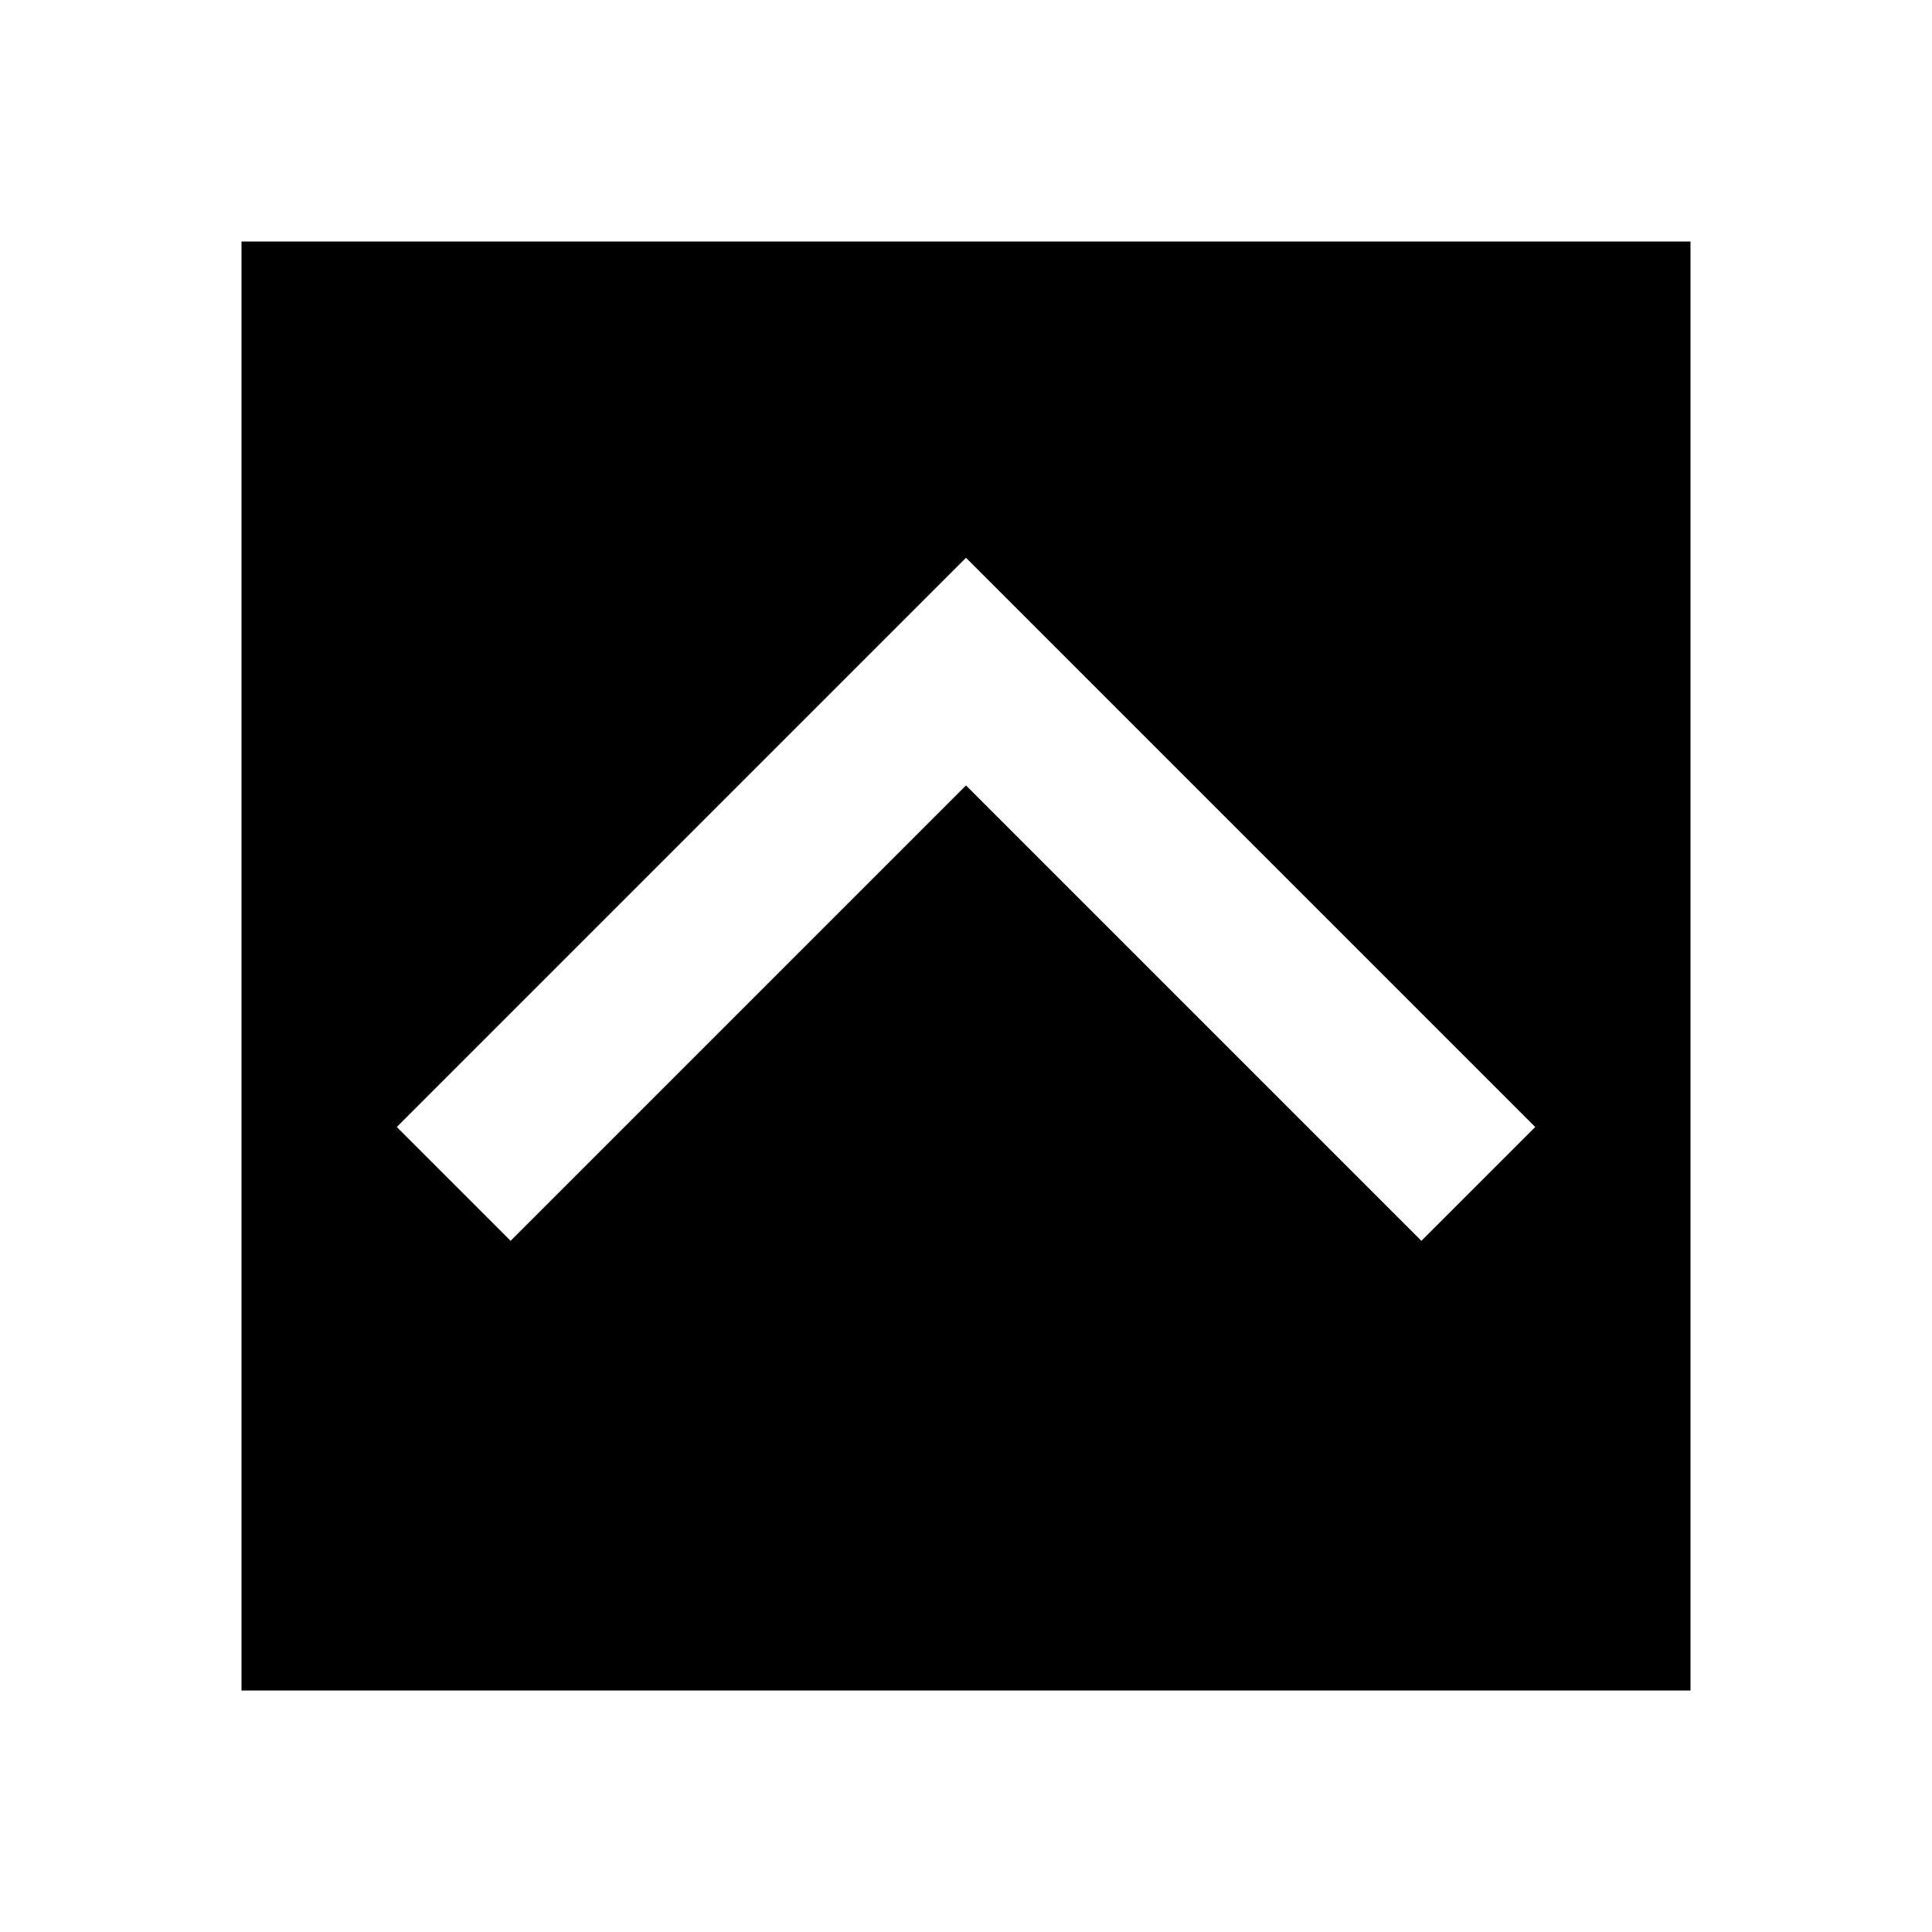
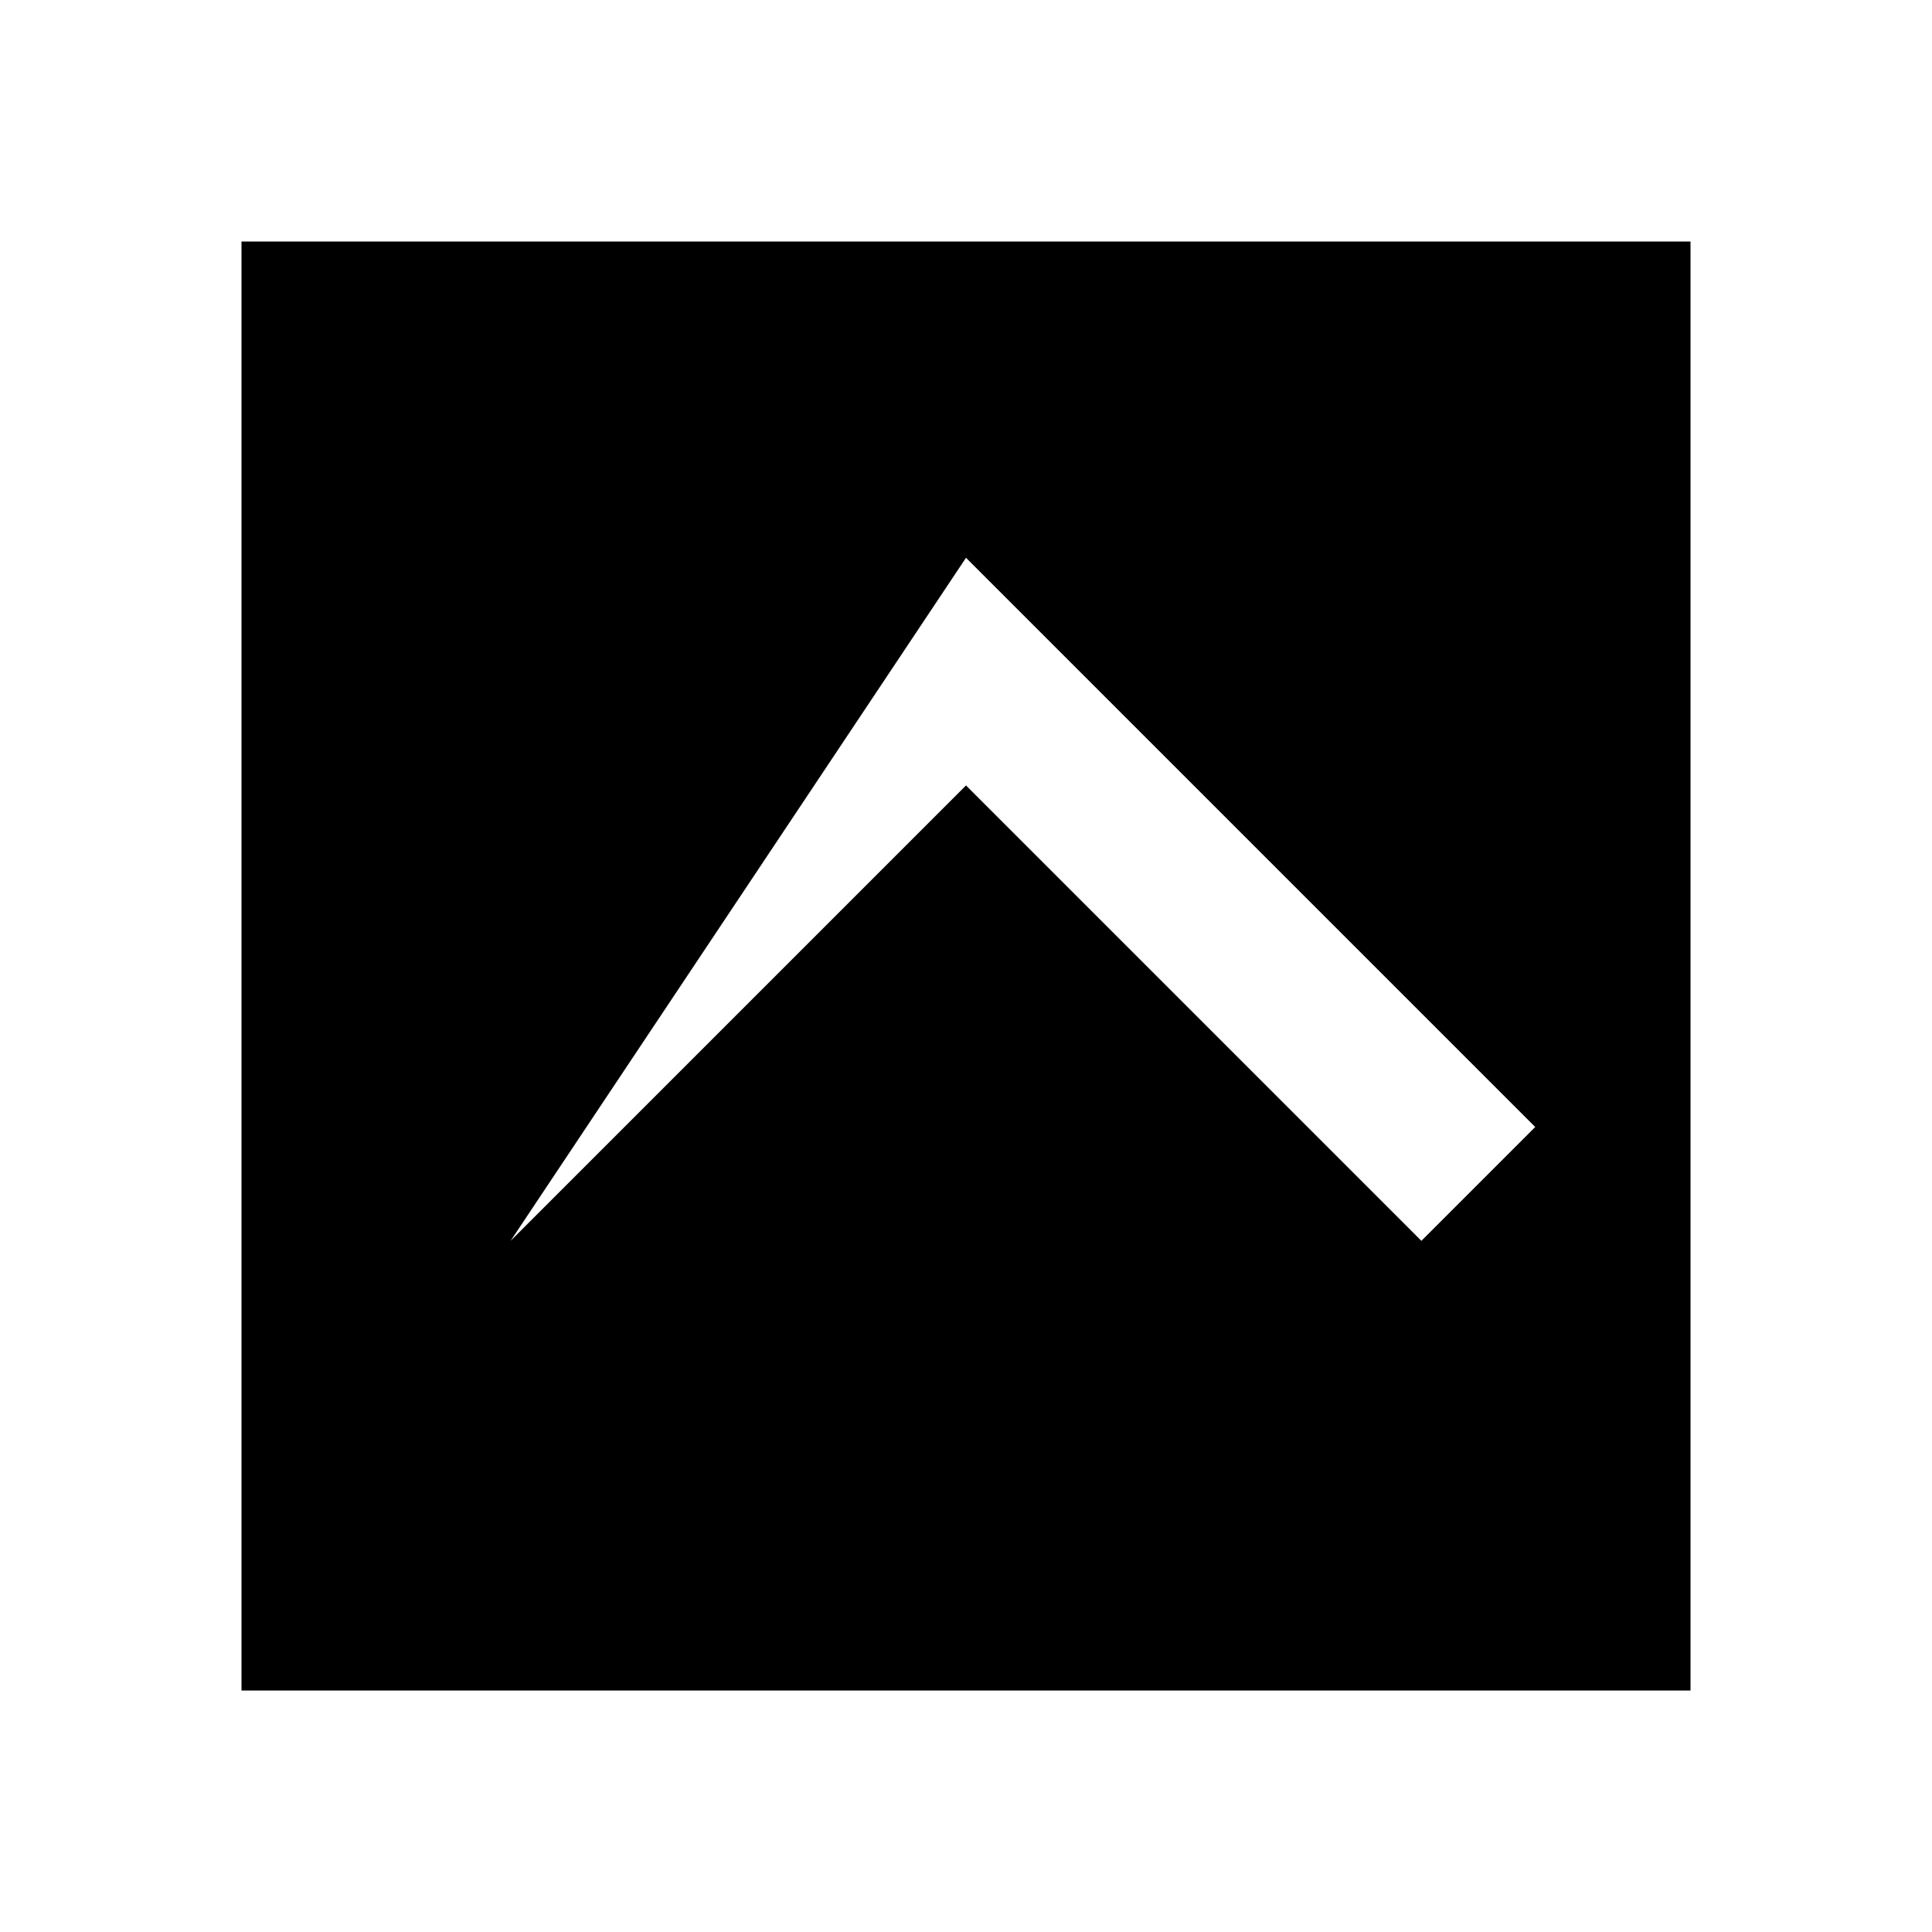
<svg xmlns="http://www.w3.org/2000/svg" width="800px" height="800px" viewBox="0 0 24 24" fill="none">
-   <path fill-rule="evenodd" clip-rule="evenodd" d="M21 3H3V21H21V3ZM12 9.757L6.343 15.414L4.929 14L12 6.929L19.071 14L17.657 15.414L12 9.757Z" fill="#000000" />
+   <path fill-rule="evenodd" clip-rule="evenodd" d="M21 3H3V21H21V3ZM12 9.757L6.343 15.414L12 6.929L19.071 14L17.657 15.414L12 9.757Z" fill="#000000" />
</svg>